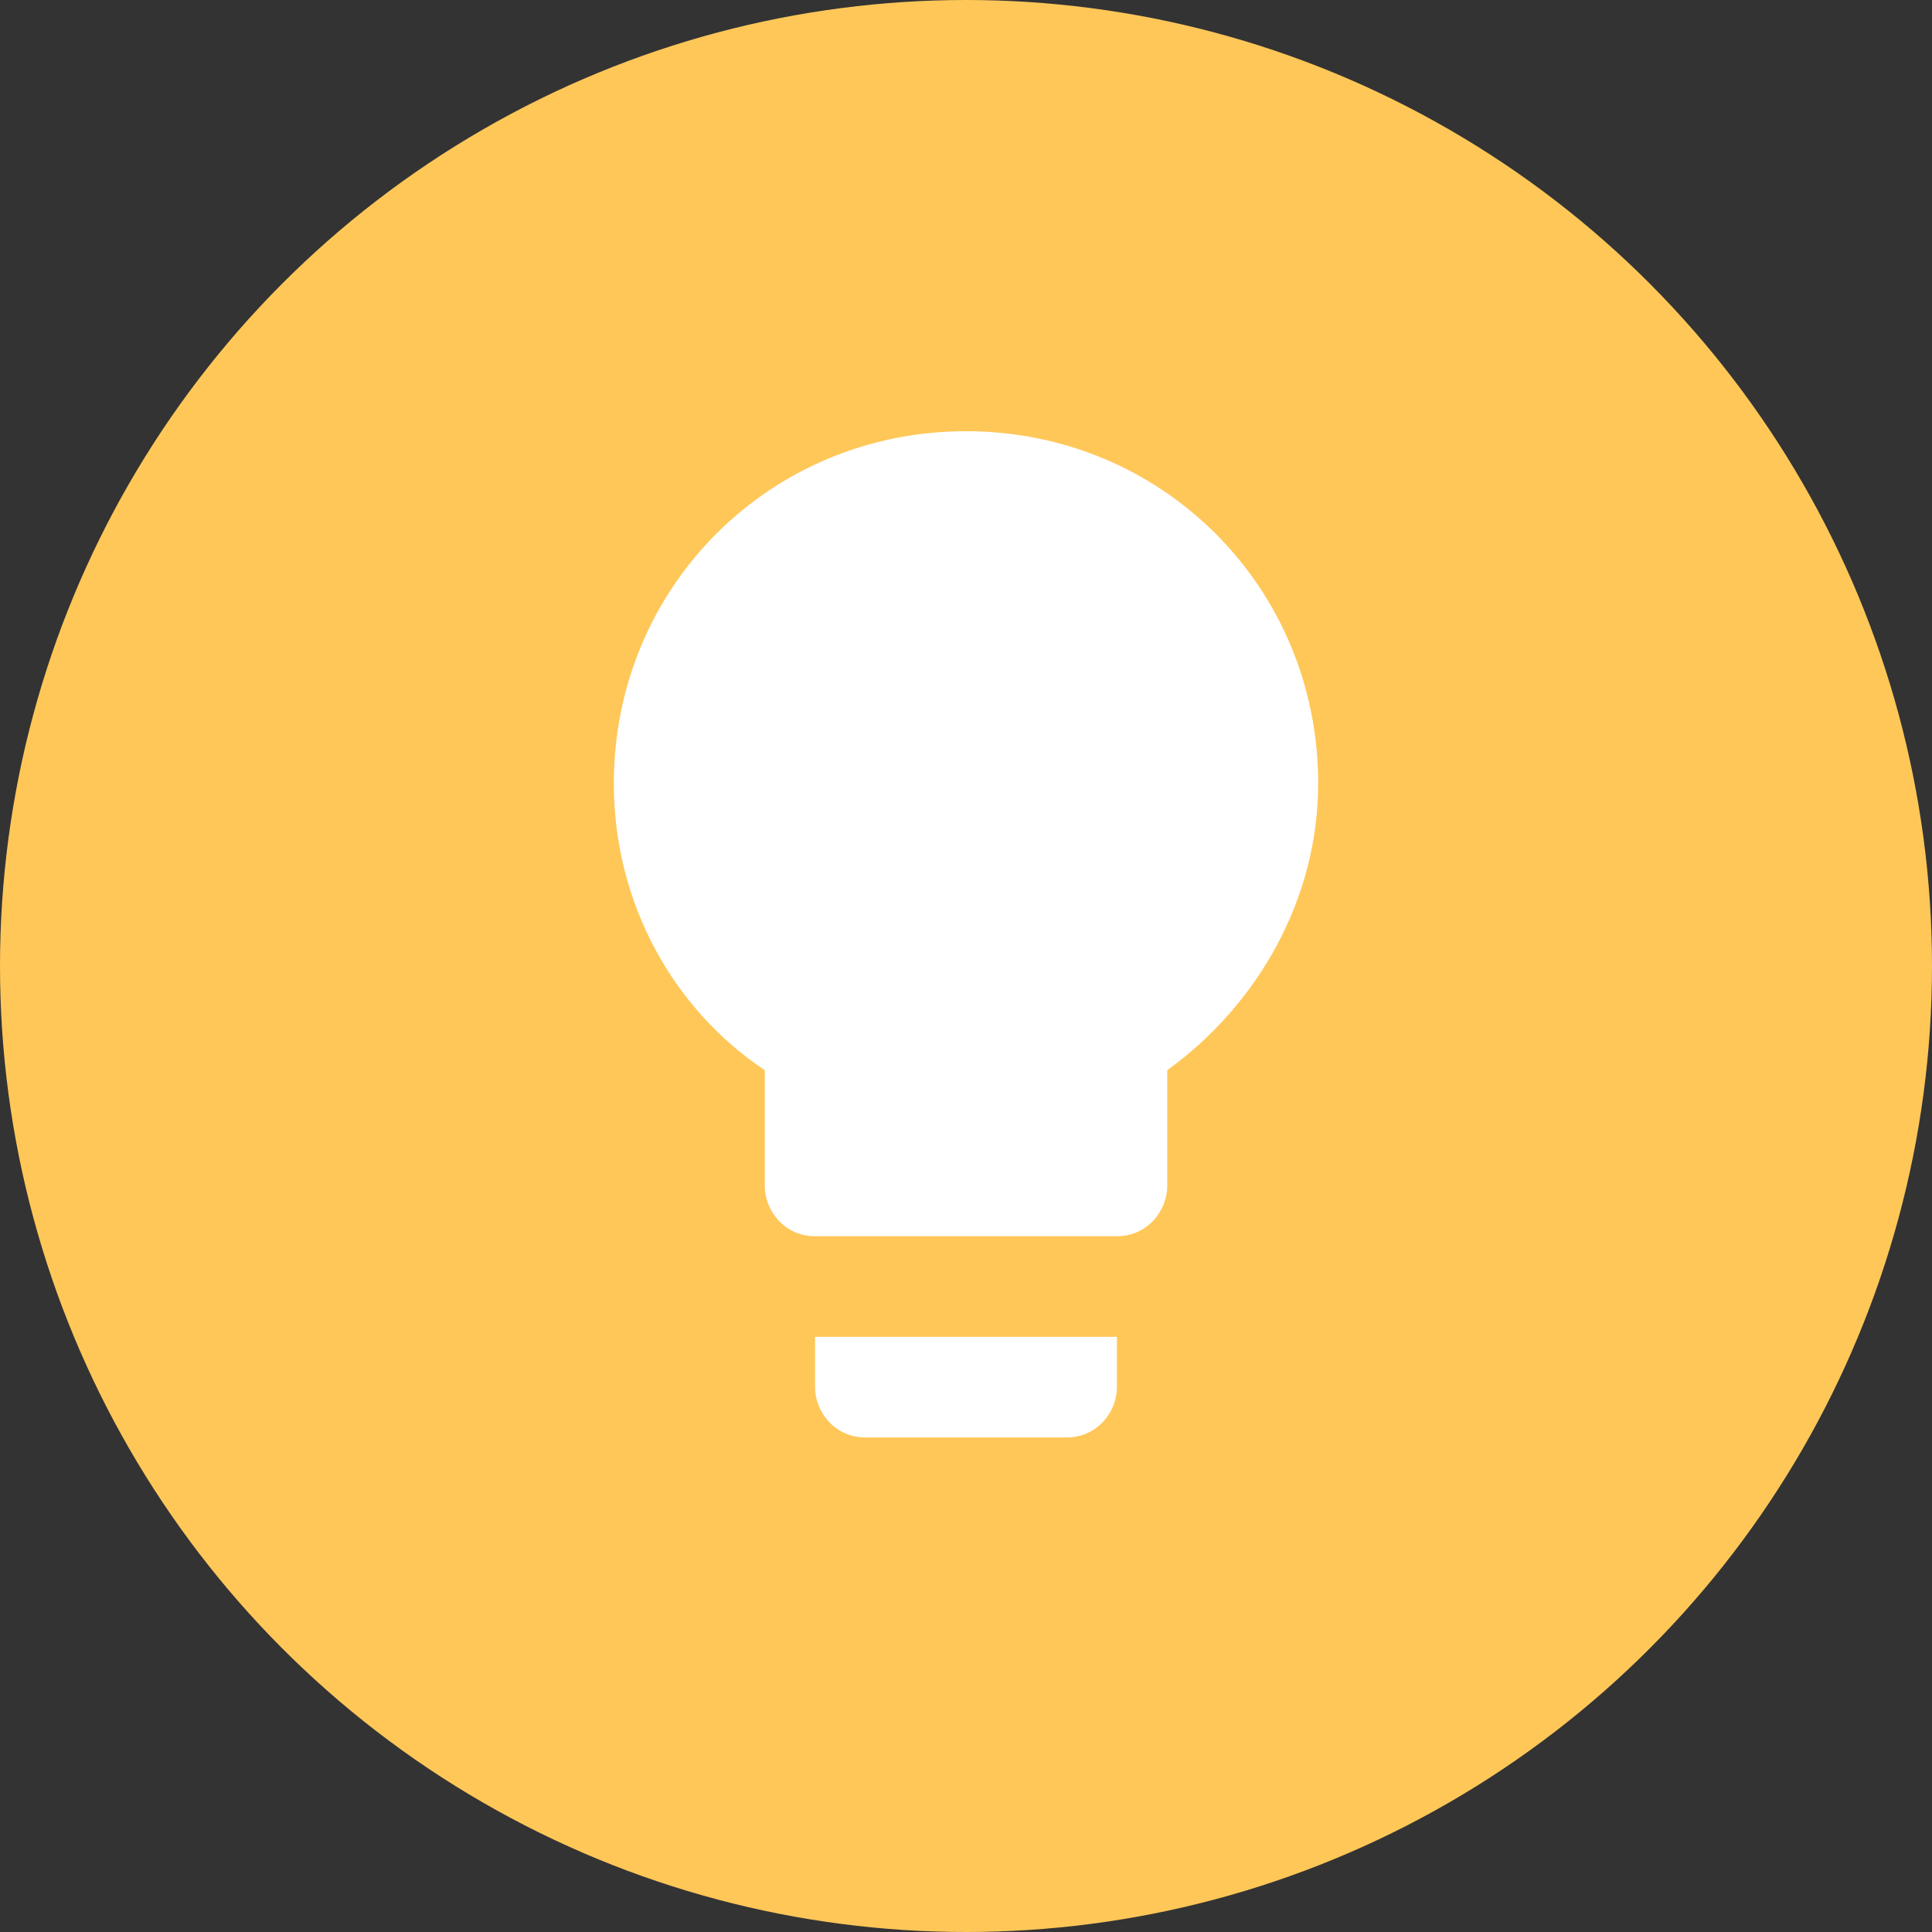
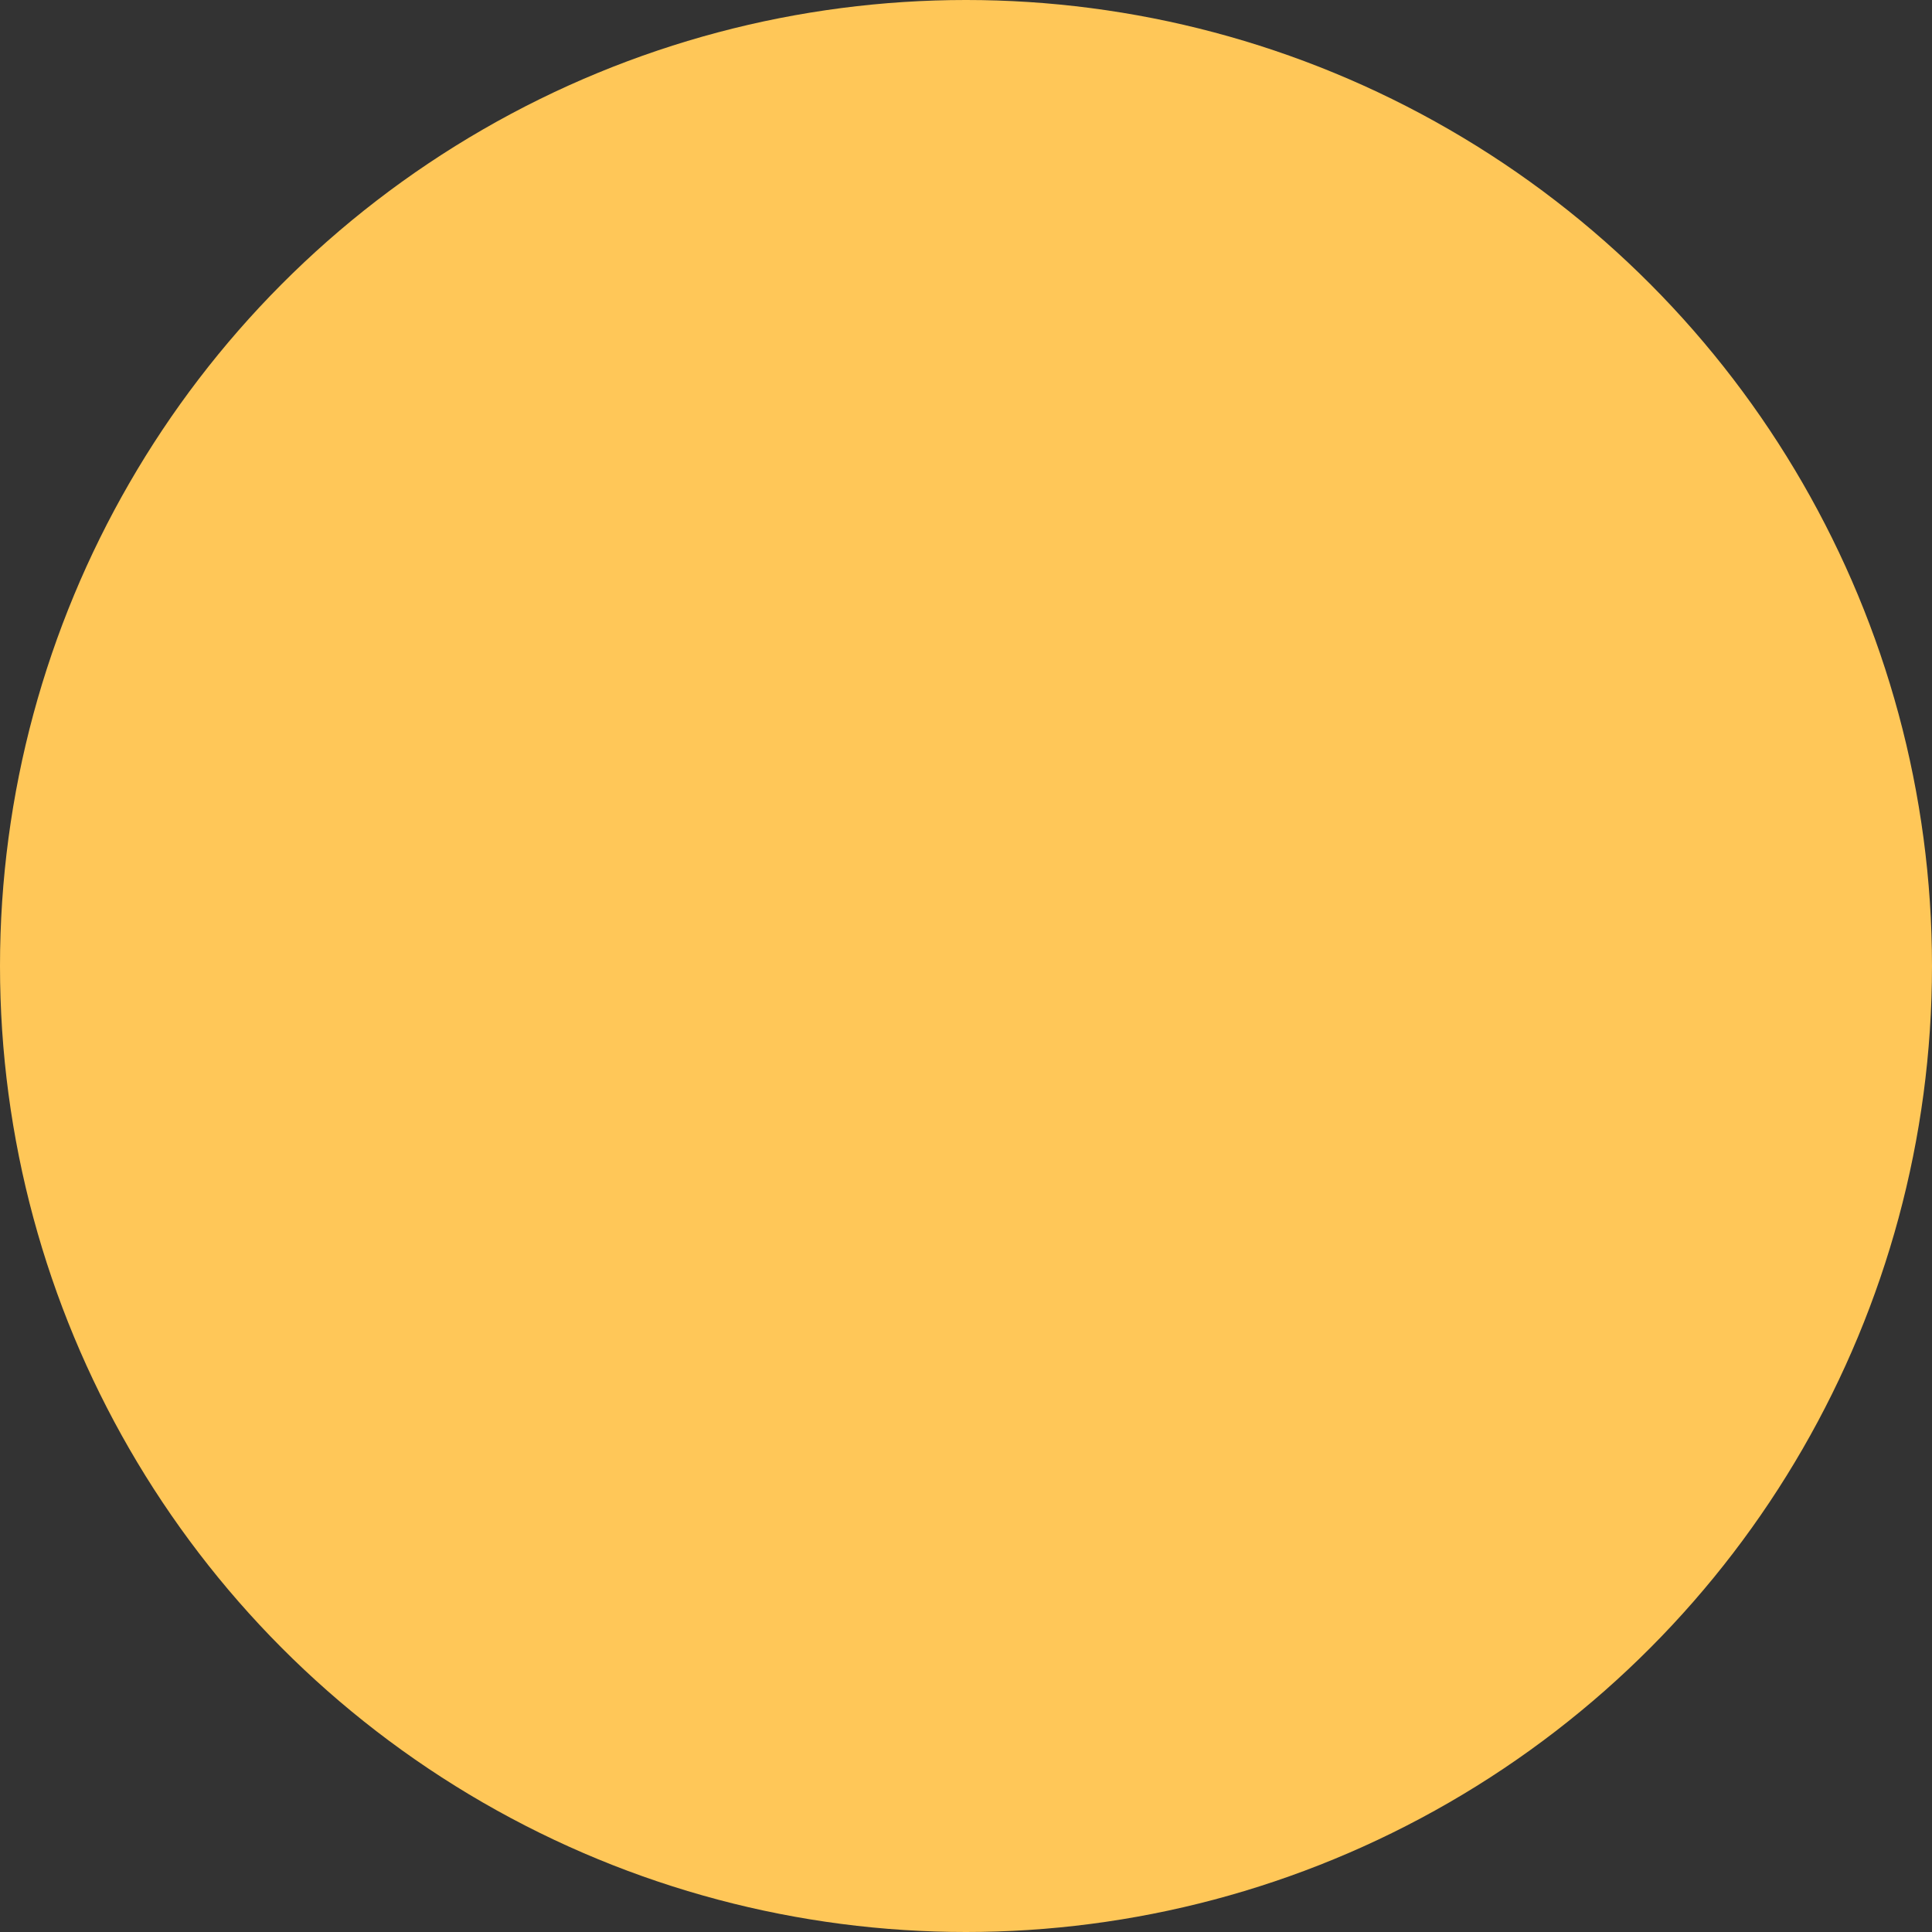
<svg xmlns="http://www.w3.org/2000/svg" width="32" height="32" viewBox="0 0 32 32" fill="none">
  <rect x="0" y="0" width="32" height="32" fill="#333333" stroke="none" />
  <g clip-path="url(#clip0_632_4583)">
    <circle cx="16" cy="16" r="16" fill="#FFC758" />
-     <path d="M13.5 22.976C13.5 23.392 13.833 23.809 14.333 23.809H17.667C18.167 23.809 18.5 23.392 18.5 22.976V22.142H13.5V22.976ZM16 7.142C12.75 7.142 10.167 9.726 10.167 12.976C10.167 14.976 11.167 16.726 12.667 17.726V19.642C12.667 20.059 13 20.476 13.5 20.476H18.5C19 20.476 19.333 20.059 19.333 19.642V17.726C20.833 16.642 21.833 14.892 21.833 12.976C21.833 9.726 19.25 7.142 16 7.142Z" fill="white" />
  </g>
  <defs>
    <clipPath id="clip0_632_4583">
      <rect width="32" height="32" fill="white" />
    </clipPath>
  </defs>
</svg>